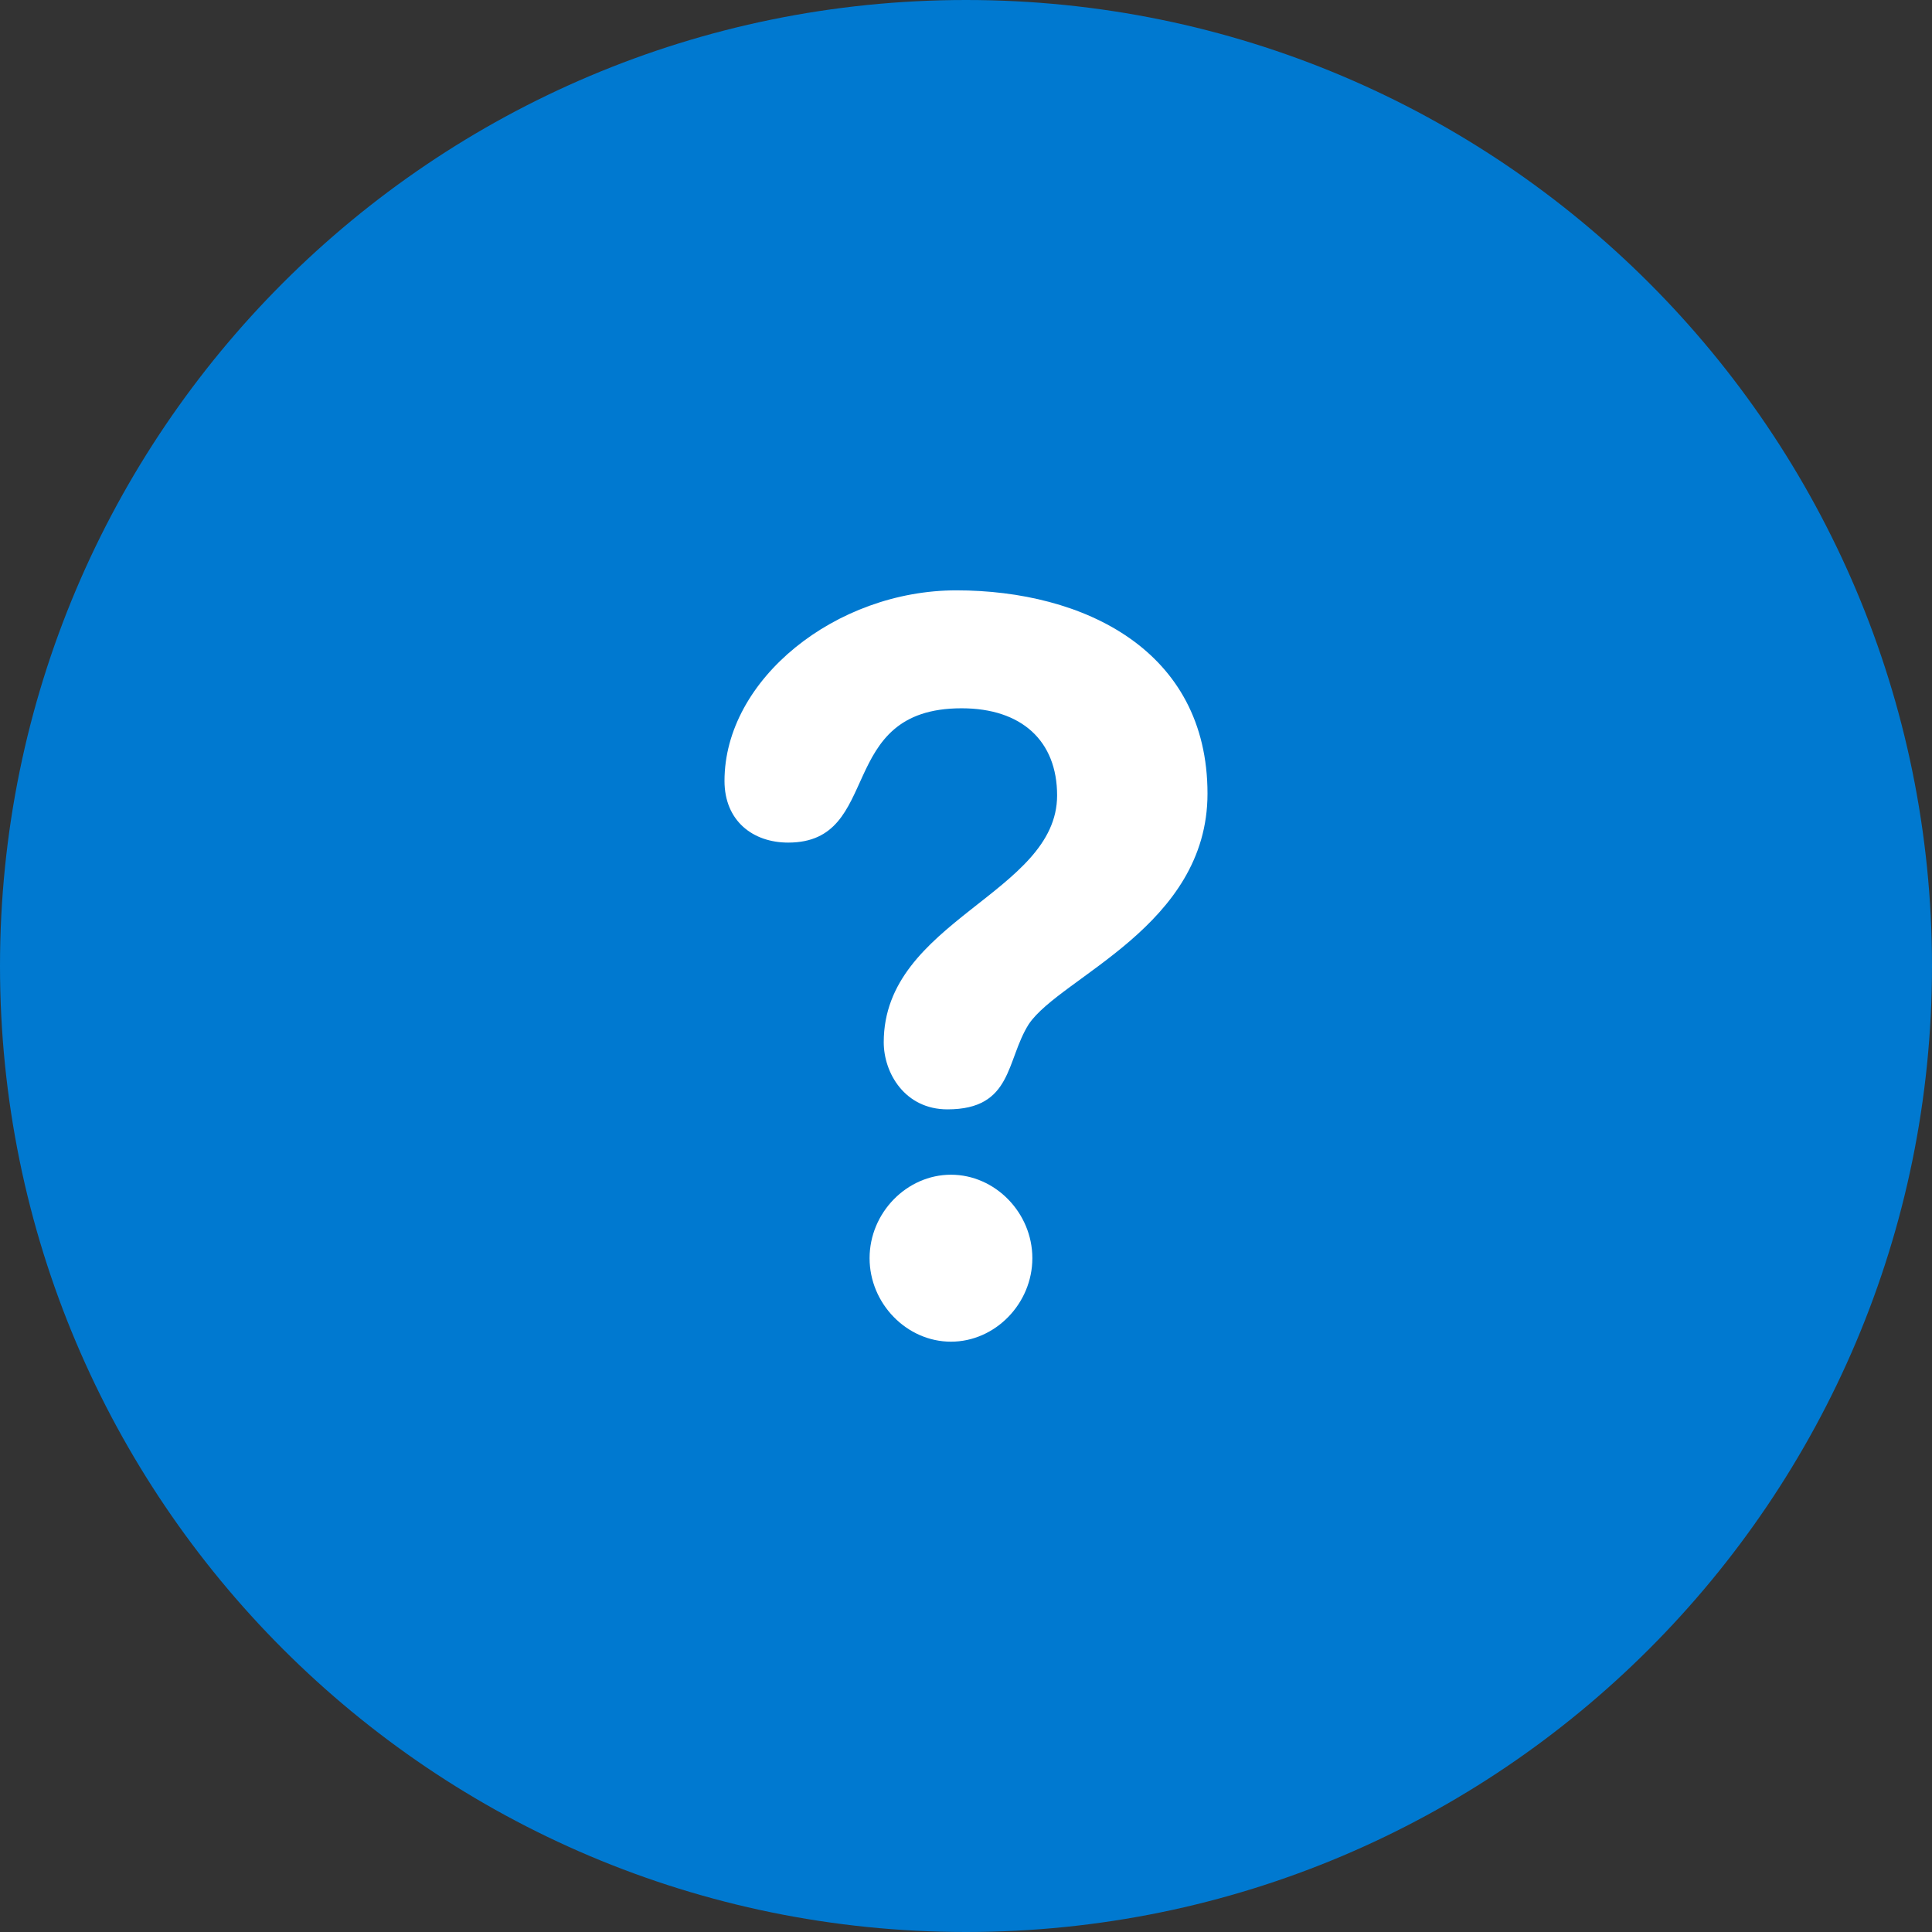
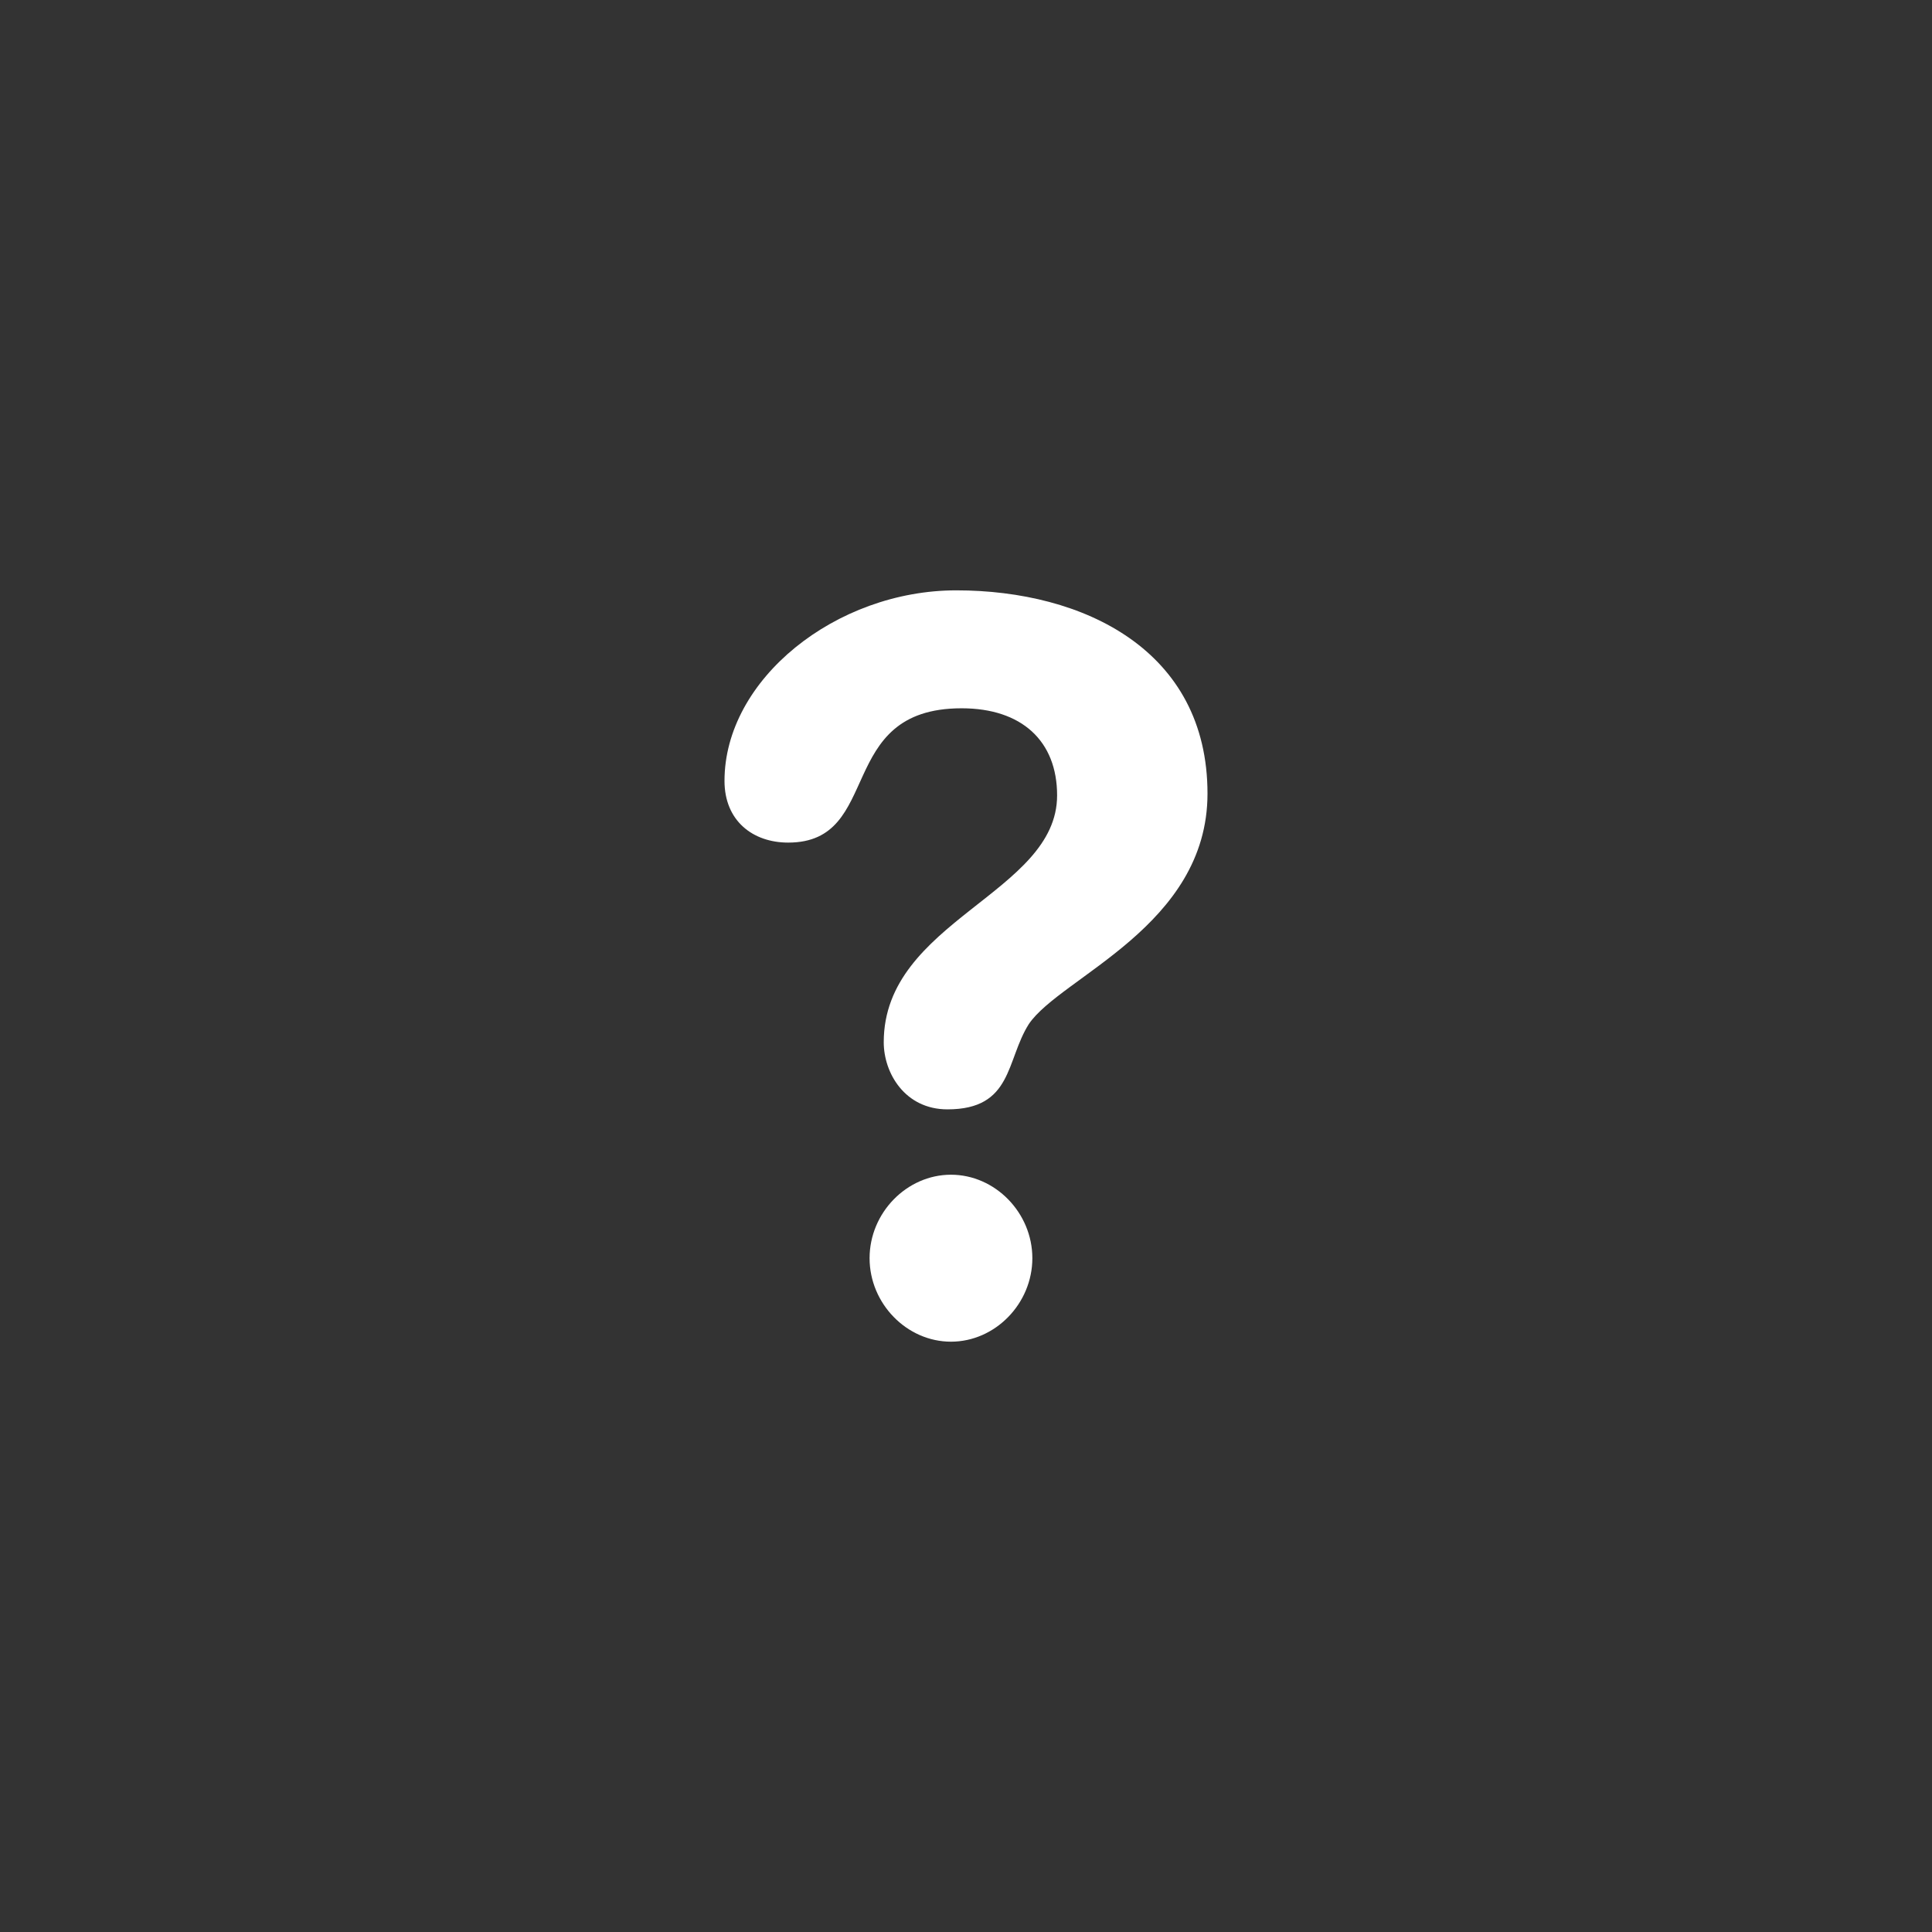
<svg xmlns="http://www.w3.org/2000/svg" width="64" height="64" viewBox="0 0 64 64" fill="none">
  <rect x="0" y="0" width="64" height="64" fill="#333333" stroke="none" />
-   <path d="M32 64C49.674 64 64 49.672 64 32C64 14.326 49.674 0 32 0C14.326 0 0 14.326 0 32C0 49.672 14.326 64 32 64Z" fill="#0079D0" />
  <path d="M31.678 19.556C35.897 19.556 40 21.54 40 26.289C40 30.677 35.136 32.361 34.081 33.924C33.319 35.126 33.553 36.749 31.385 36.749C29.978 36.749 29.275 35.547 29.275 34.525C29.275 30.497 35.018 29.595 35.018 26.349C35.018 24.546 33.846 23.463 31.854 23.463C27.634 23.463 29.275 27.912 26.11 27.912C24.938 27.912 24 27.191 24 25.868C24 22.502 27.692 19.556 31.678 19.556ZM31.502 38.914C32.967 38.914 34.198 40.176 34.198 41.679C34.198 43.182 32.967 44.445 31.502 44.445C30.037 44.445 28.806 43.182 28.806 41.679C28.806 40.176 30.037 38.914 31.502 38.914Z" fill="white" />
</svg>